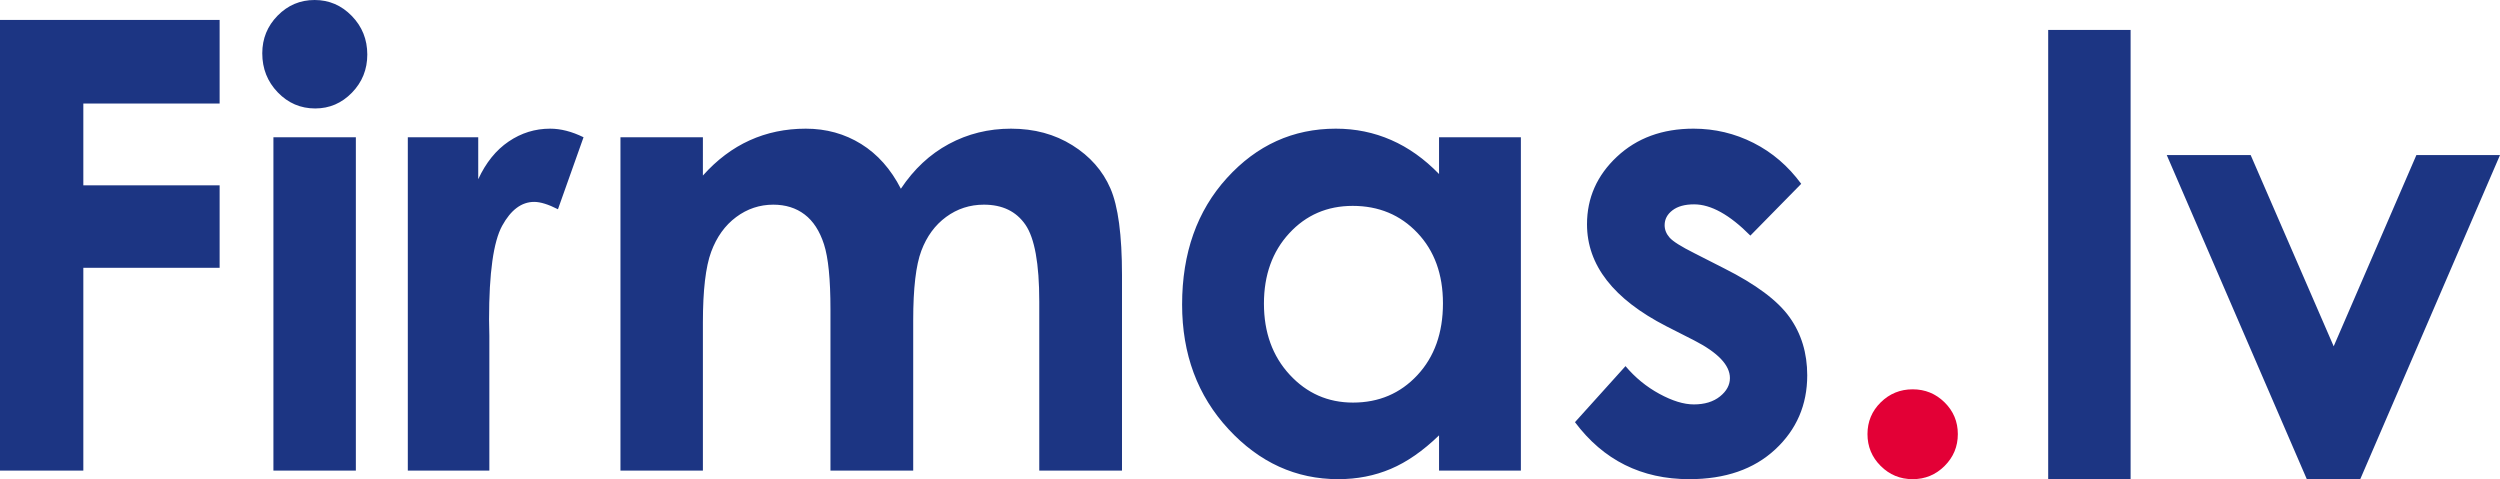
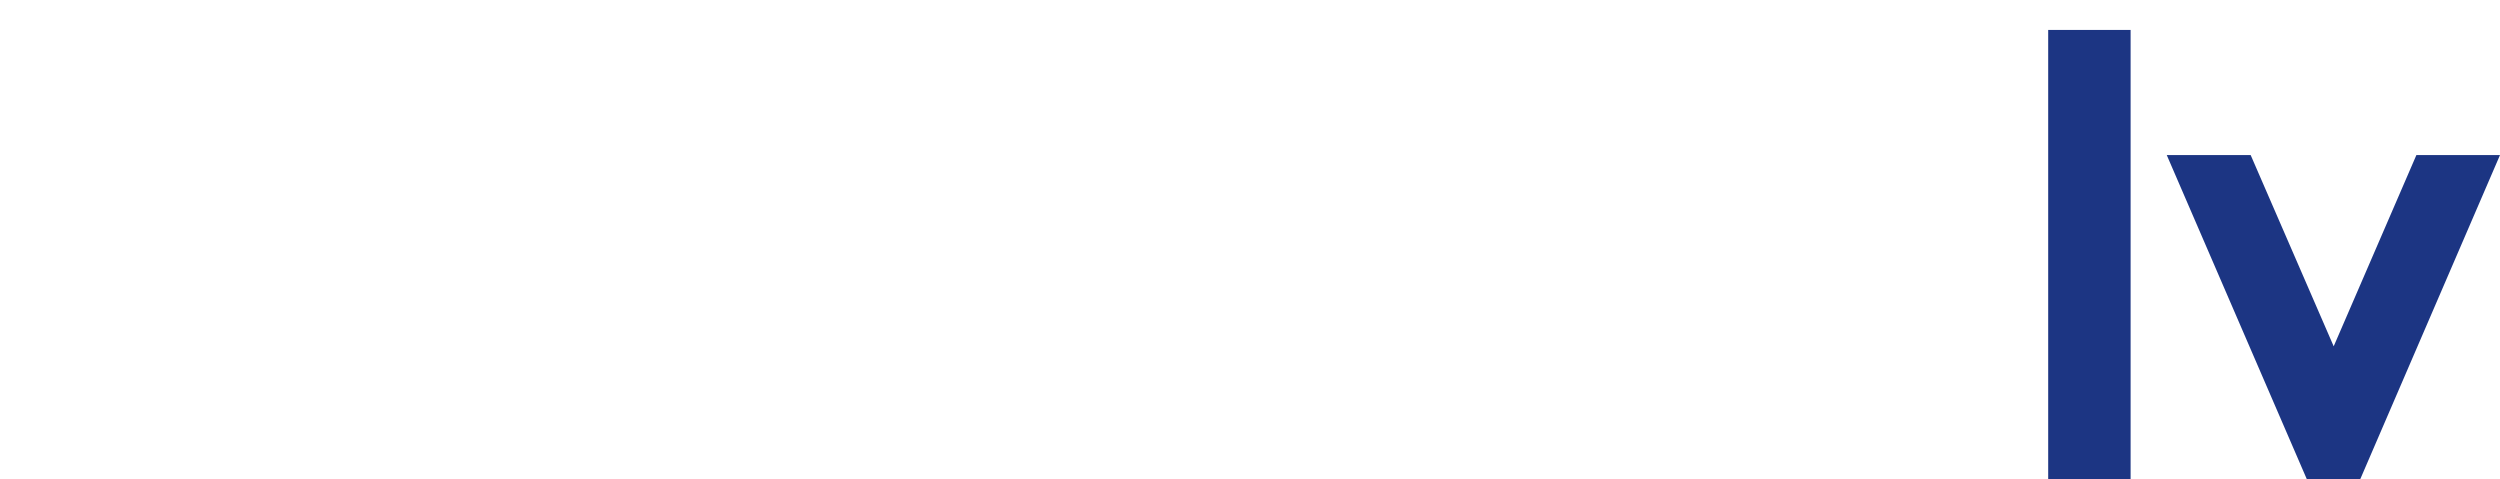
<svg xmlns="http://www.w3.org/2000/svg" width="120" height="23" viewBox="0 0 120 23">
  <g fill="none">
-     <path fill="#1C3583" d="M4 22.588v-9.735h6.542V8.897H4V4.971h6.542V.956H0v21.632h4zM15.131 5.206c.684 0 1.271-.253 1.762-.757.491-.505.737-1.116.737-1.831 0-.726-.248-1.343-.744-1.853S15.796 0 15.102 0c-.693 0-1.285.25-1.776.75-.491.5-.737 1.103-.737 1.809 0 .735.248 1.36.744 1.875.496.515 1.095.772 1.798.772zm1.95 17.382v-16h-3.957v16h3.957zm6.408 0v-6.47l-.014-.78c0-2.235.21-3.735.628-4.5.419-.764.932-1.147 1.538-1.147.299 0 .679.118 1.141.353l1.228-3.456c-.559-.274-1.093-.412-1.603-.412-.723 0-1.387.206-1.993.618-.607.412-1.093 1.015-1.459 1.809V6.588h-3.38v16h3.914zm10.25 0v-7.117c0-1.54.133-2.667.397-3.383.265-.715.665-1.272 1.2-1.669.533-.397 1.128-.595 1.783-.595.587 0 1.088.156 1.502.47.414.314.724.792.931 1.434.207.642.31 1.679.31 3.11v7.75h3.972v-7.22c0-1.53.13-2.64.39-3.331.26-.691.657-1.233 1.191-1.625.535-.392 1.139-.588 1.813-.588.885 0 1.55.32 1.993.963.442.642.664 1.87.664 3.684v8.117h3.971v-9.382c0-1.922-.185-3.309-.556-4.162-.37-.853-.98-1.544-1.827-2.073-.847-.53-1.829-.795-2.946-.795-1.078 0-2.072.246-2.982.736-.91.49-1.677 1.206-2.303 2.147-.482-.941-1.117-1.657-1.906-2.147-.79-.49-1.676-.736-2.658-.736-.972 0-1.87.187-2.693.56-.823.372-1.572.936-2.246 1.69V6.588h-3.957v16h3.957zM64.236 23c.905 0 1.745-.164 2.52-.493.775-.328 1.548-.865 2.318-1.61v1.691h3.928v-16h-3.928v1.765c-.703-.726-1.468-1.27-2.296-1.632-.828-.363-1.714-.545-2.657-.545-2.051 0-3.794.79-5.228 2.368-1.435 1.579-2.152 3.603-2.152 6.074 0 2.382.741 4.375 2.224 5.978C60.448 22.199 62.205 23 64.236 23zm.708-3.676c-1.204 0-2.217-.447-3.04-1.339-.823-.892-1.235-2.03-1.235-3.411 0-1.373.405-2.498 1.213-3.375.809-.878 1.825-1.317 3.047-1.317 1.252 0 2.287.432 3.105 1.294.819.863 1.228 1.99 1.228 3.383 0 1.421-.41 2.57-1.228 3.448-.818.878-1.848 1.317-3.09 1.317zM81.086 23c1.723 0 3.098-.475 4.123-1.426 1.025-.951 1.538-2.138 1.538-3.56 0-1.068-.284-2-.852-2.793-.568-.795-1.613-1.574-3.134-2.339l-1.444-.735c-.626-.314-1.018-.561-1.177-.743-.159-.181-.238-.38-.238-.595 0-.284.125-.522.375-.713.25-.192.597-.287 1.04-.287.809 0 1.709.5 2.7 1.5l2.441-2.485c-.626-.853-1.389-1.508-2.289-1.964-.9-.456-1.86-.684-2.88-.684-1.493 0-2.718.449-3.676 1.346-.958.897-1.437 1.978-1.437 3.243 0 1.96 1.27 3.593 3.812 4.897l1.329.676c1.146.588 1.719 1.191 1.719 1.81 0 .332-.16.627-.477.881-.318.255-.737.383-1.256.383-.482 0-1.033-.17-1.654-.508-.621-.338-1.163-.781-1.625-1.33l-2.426 2.69C76.965 22.089 78.795 23 81.086 23z" />
-     <path fill="#E30036" d="M91.807 23c.599 0 1.11-.211 1.533-.634.424-.422.636-.932.636-1.53 0-.596-.212-1.104-.636-1.522-.423-.418-.934-.627-1.533-.627-.598 0-1.11.21-1.533.627-.424.418-.635.926-.635 1.523 0 .597.211 1.107.635 1.53.424.422.935.633 1.533.633z" />
    <path fill="#1C3583" d="M102.269 23V1.437h-3.956V23h3.956zm11.023 0L120 7.443h-4.013l-3.97 9.18-3.985-9.18h-4.028L110.727 23h2.565z" />
  </g>
</svg>